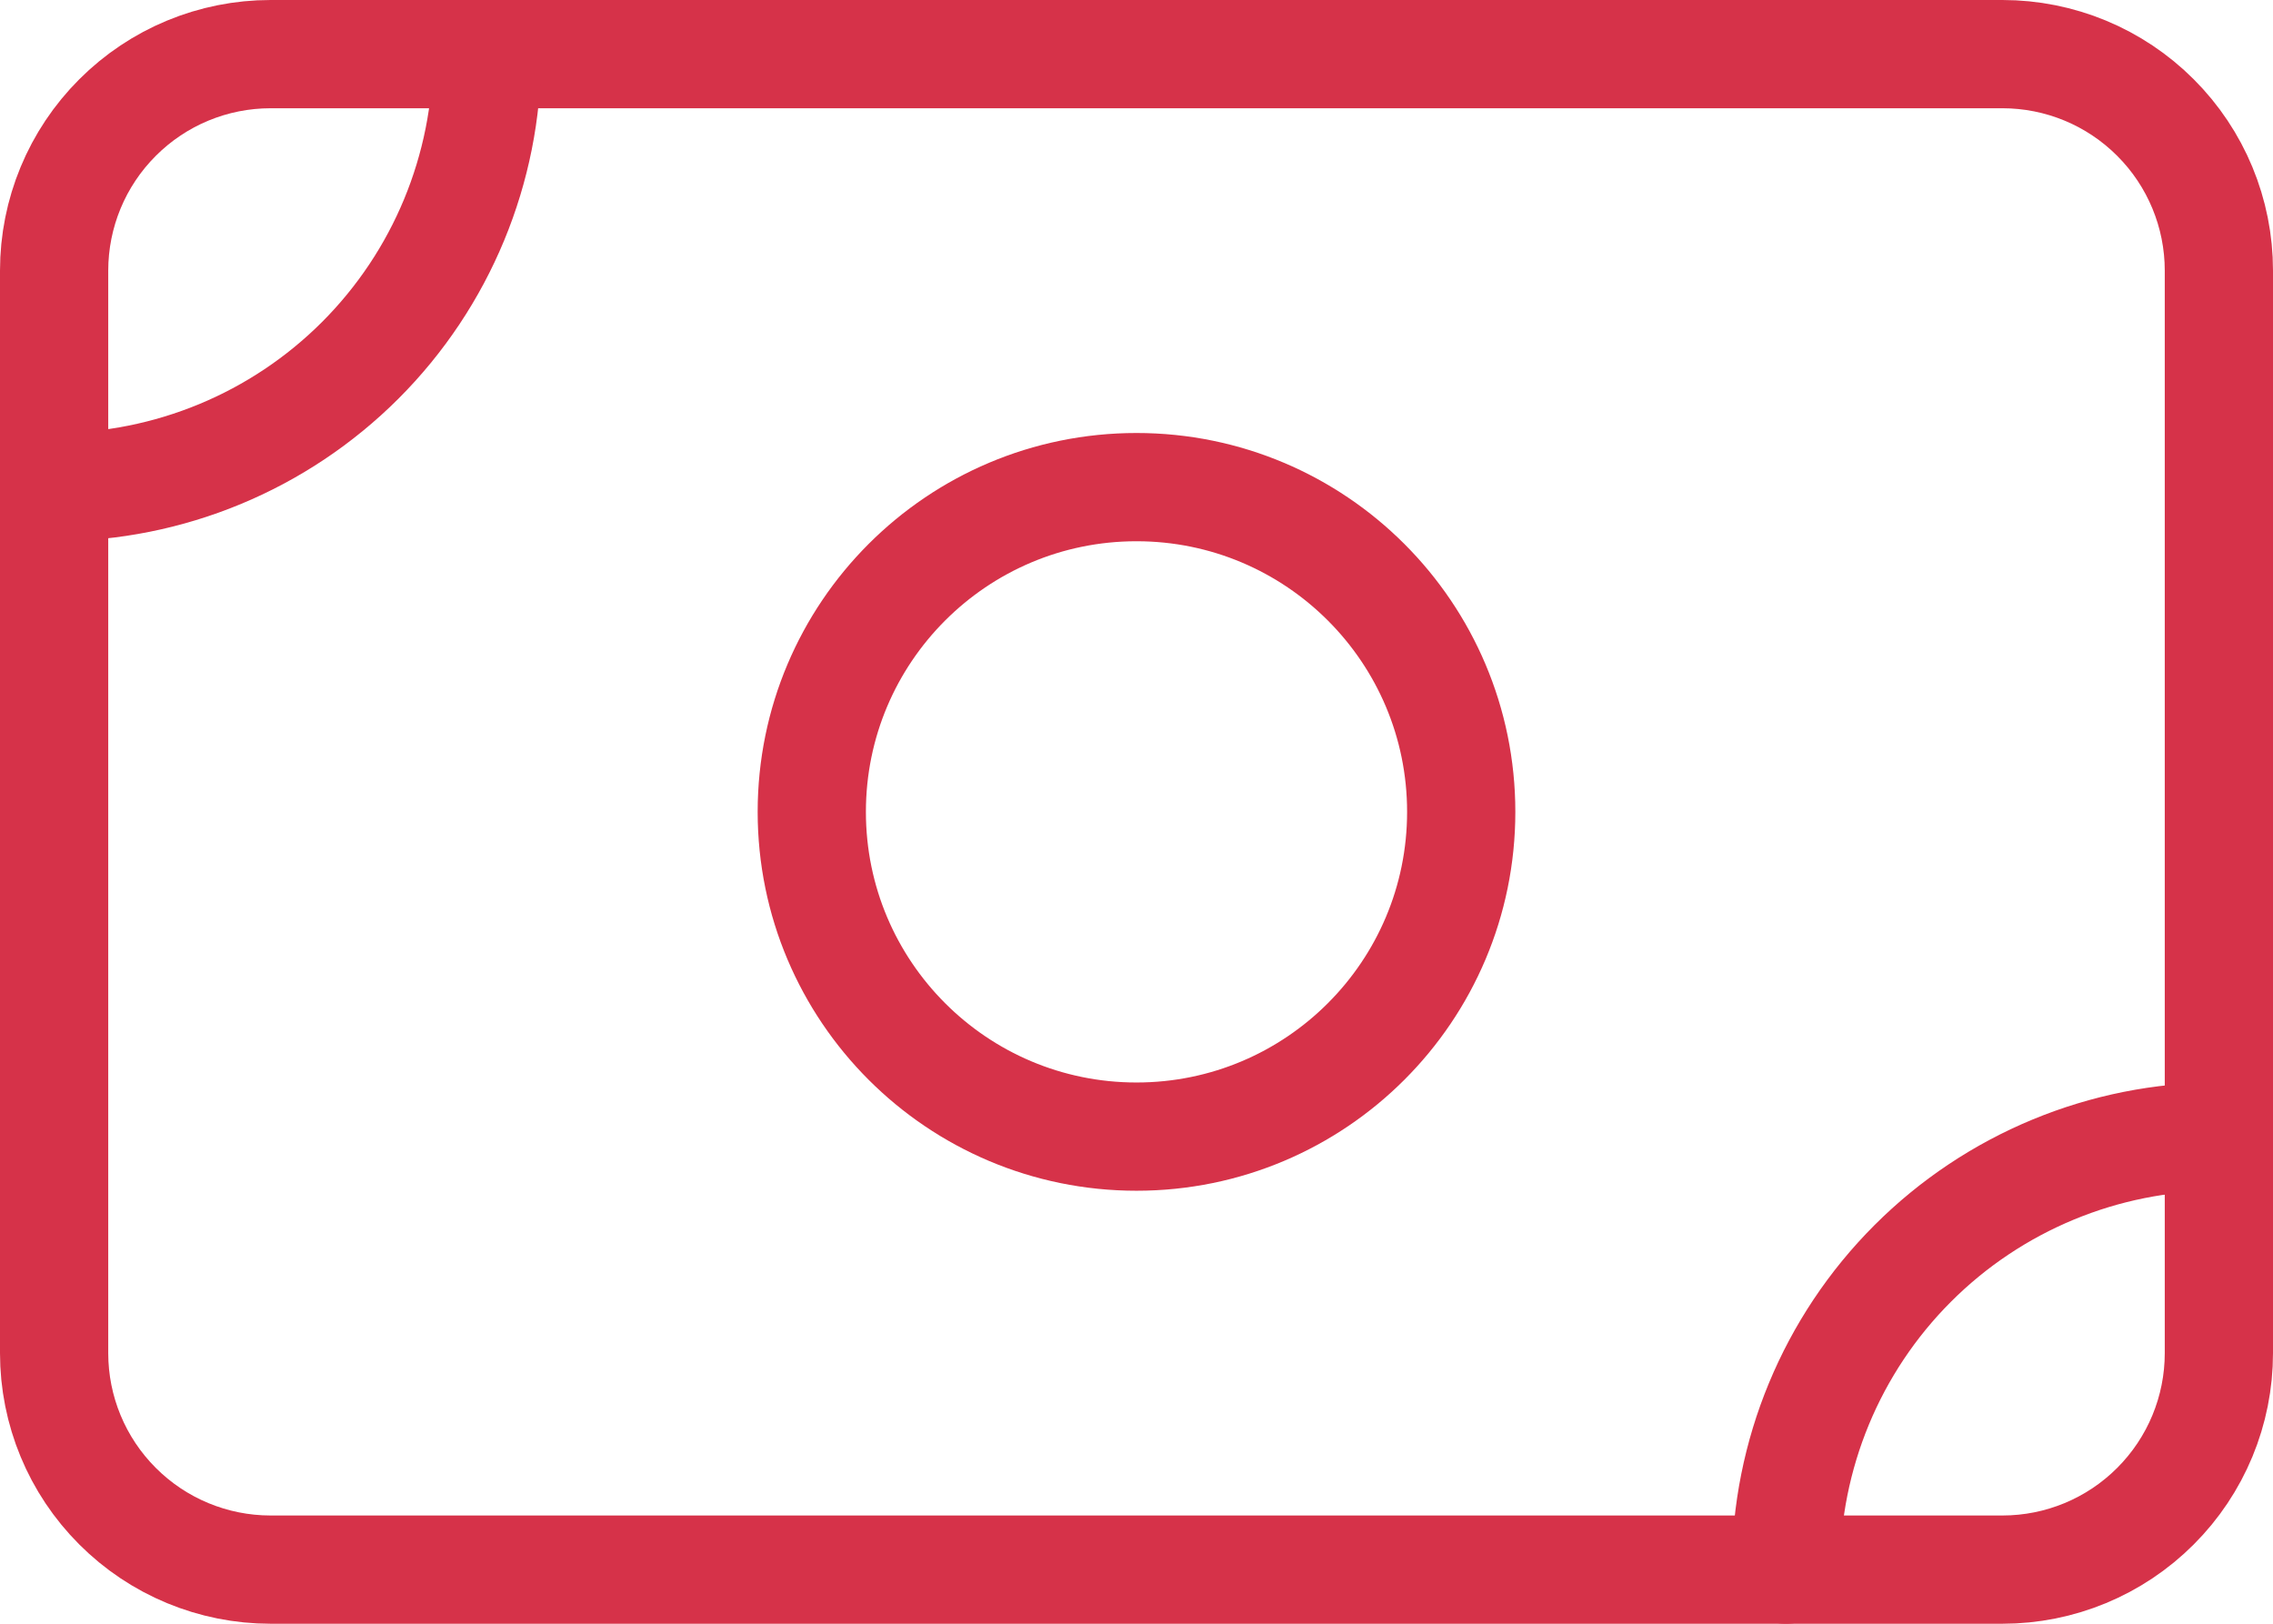
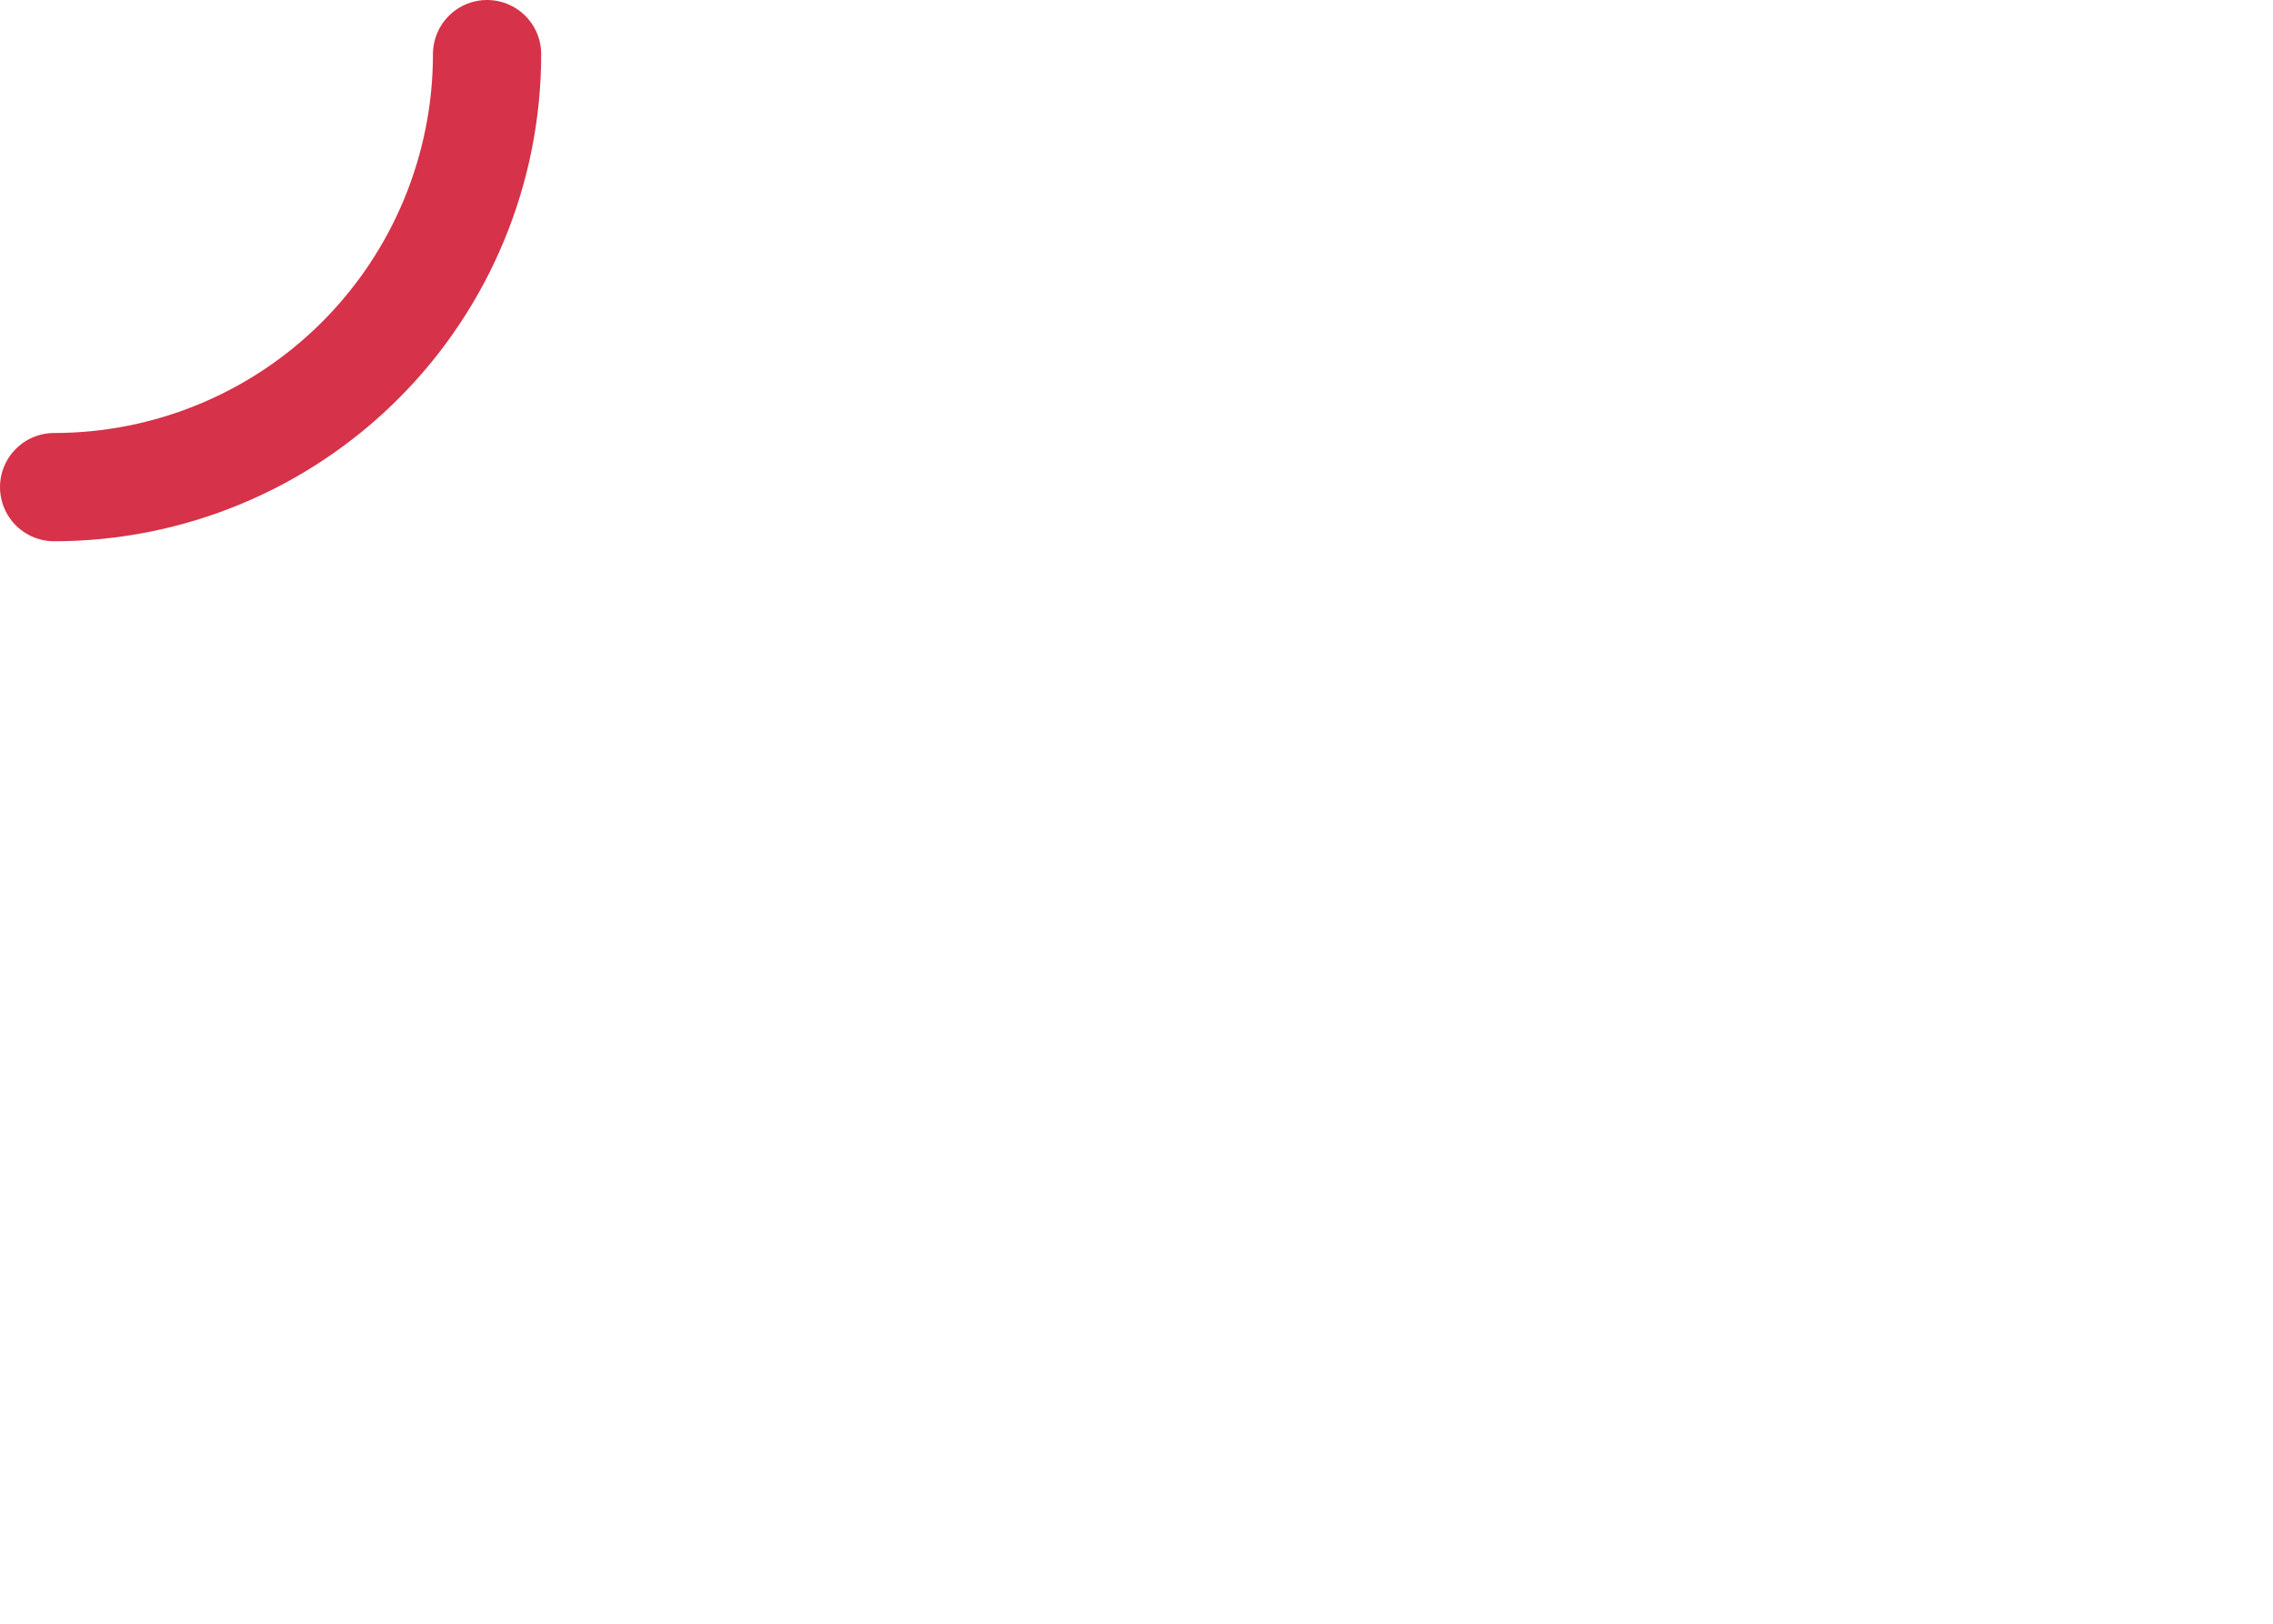
<svg xmlns="http://www.w3.org/2000/svg" width="42" height="30" viewBox="0 0 42 30" fill="none">
-   <path d="M1 5C1 3.939 1.421 2.922 2.172 2.172C2.922 1.421 3.939 1 5 1H37C38.061 1 39.078 1.421 39.828 2.172C40.579 2.922 41 3.939 41 5V25C41 26.061 40.579 27.078 39.828 27.828C39.078 28.579 38.061 29 37 29H5C3.939 29 2.922 28.579 2.172 27.828C1.421 27.078 1 26.061 1 25V5Z" stroke="#D63249" stroke-width="2" stroke-linecap="round" stroke-linejoin="round" />
-   <path d="M21 21C24.314 21 27 18.314 27 15C27 11.686 24.314 9 21 9C17.686 9 15 11.686 15 15C15 18.314 17.686 21 21 21Z" stroke="#D63249" stroke-width="2" stroke-linecap="round" stroke-linejoin="round" />
  <path d="M1 9C3.122 9 5.157 8.157 6.657 6.657C8.157 5.157 9 3.122 9 1" stroke="#D63249" stroke-width="2" stroke-linecap="round" stroke-linejoin="round" />
-   <path d="M33 29C33 26.878 33.843 24.843 35.343 23.343C36.843 21.843 38.878 21 41 21" stroke="#D63249" stroke-width="2" stroke-linecap="round" stroke-linejoin="round" />
</svg>